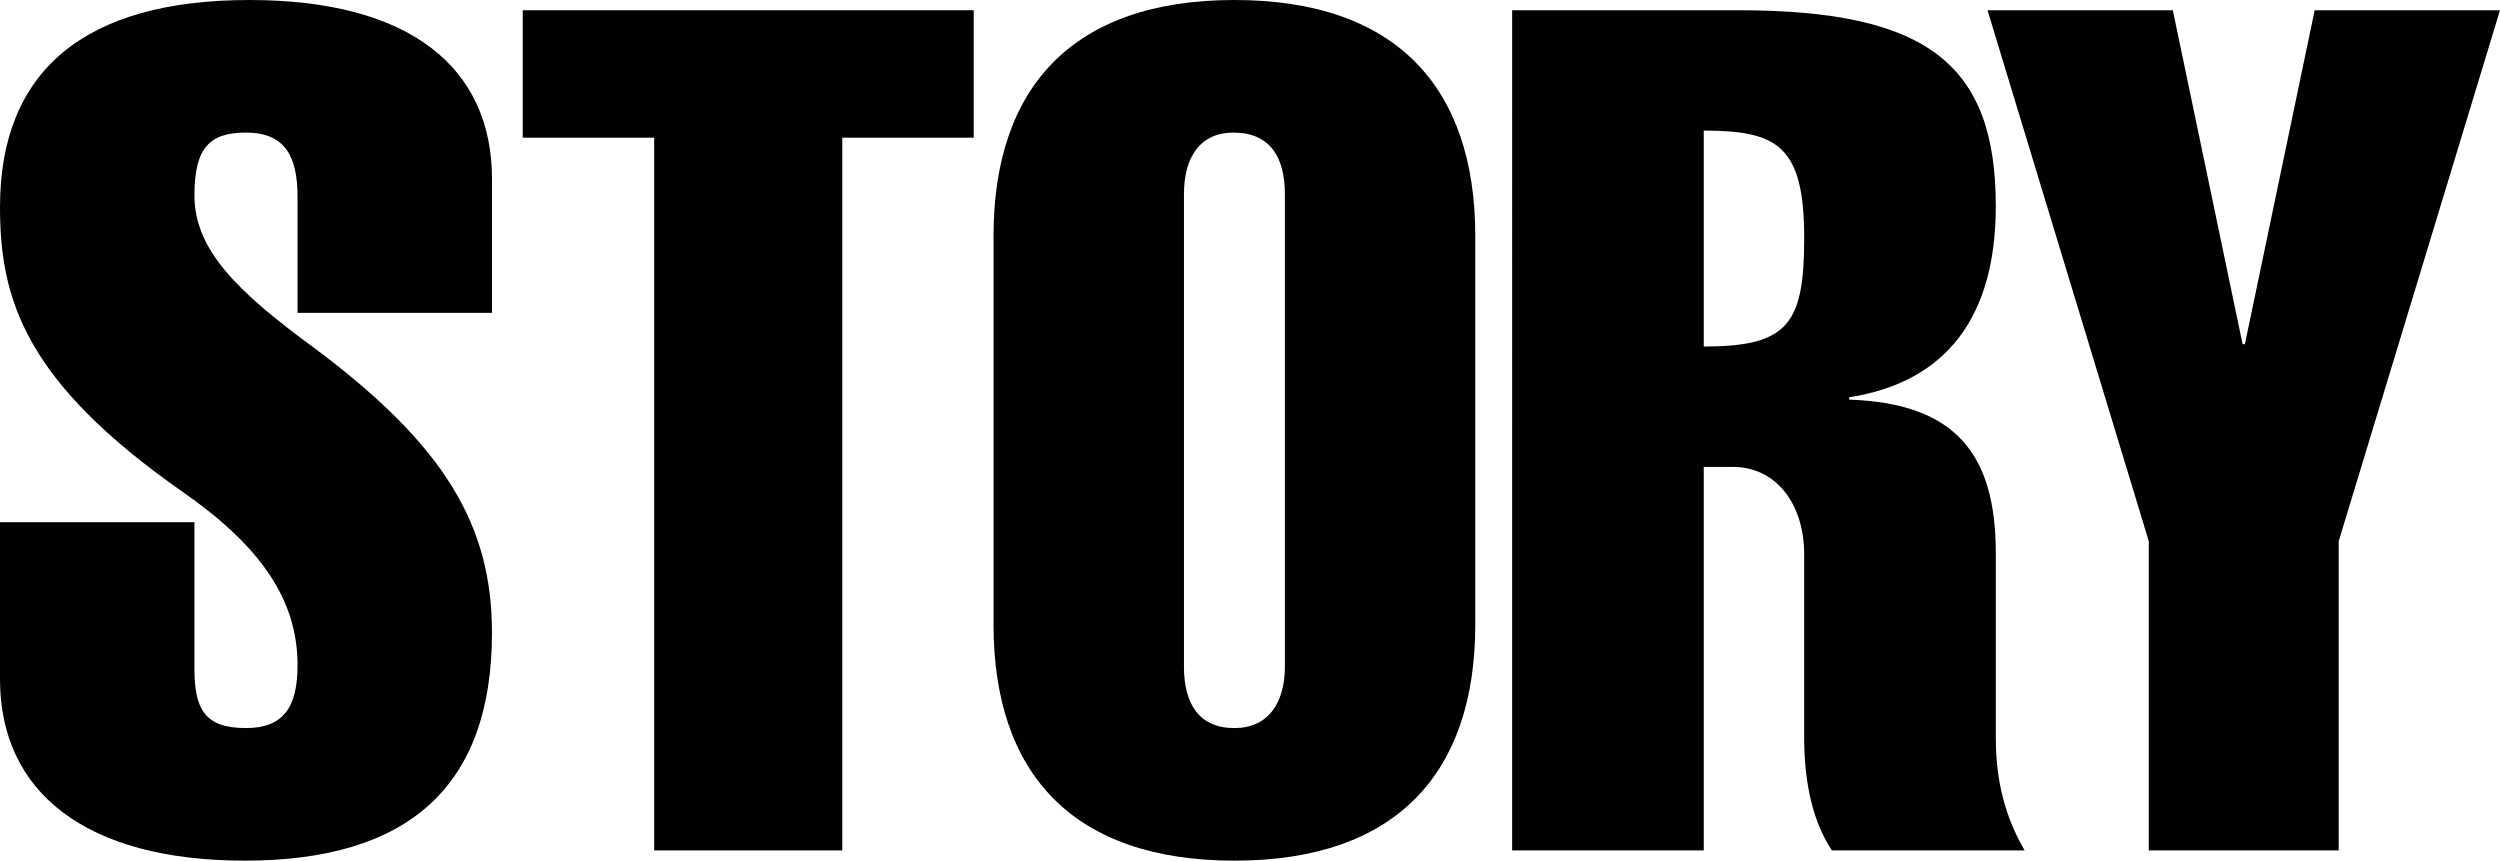
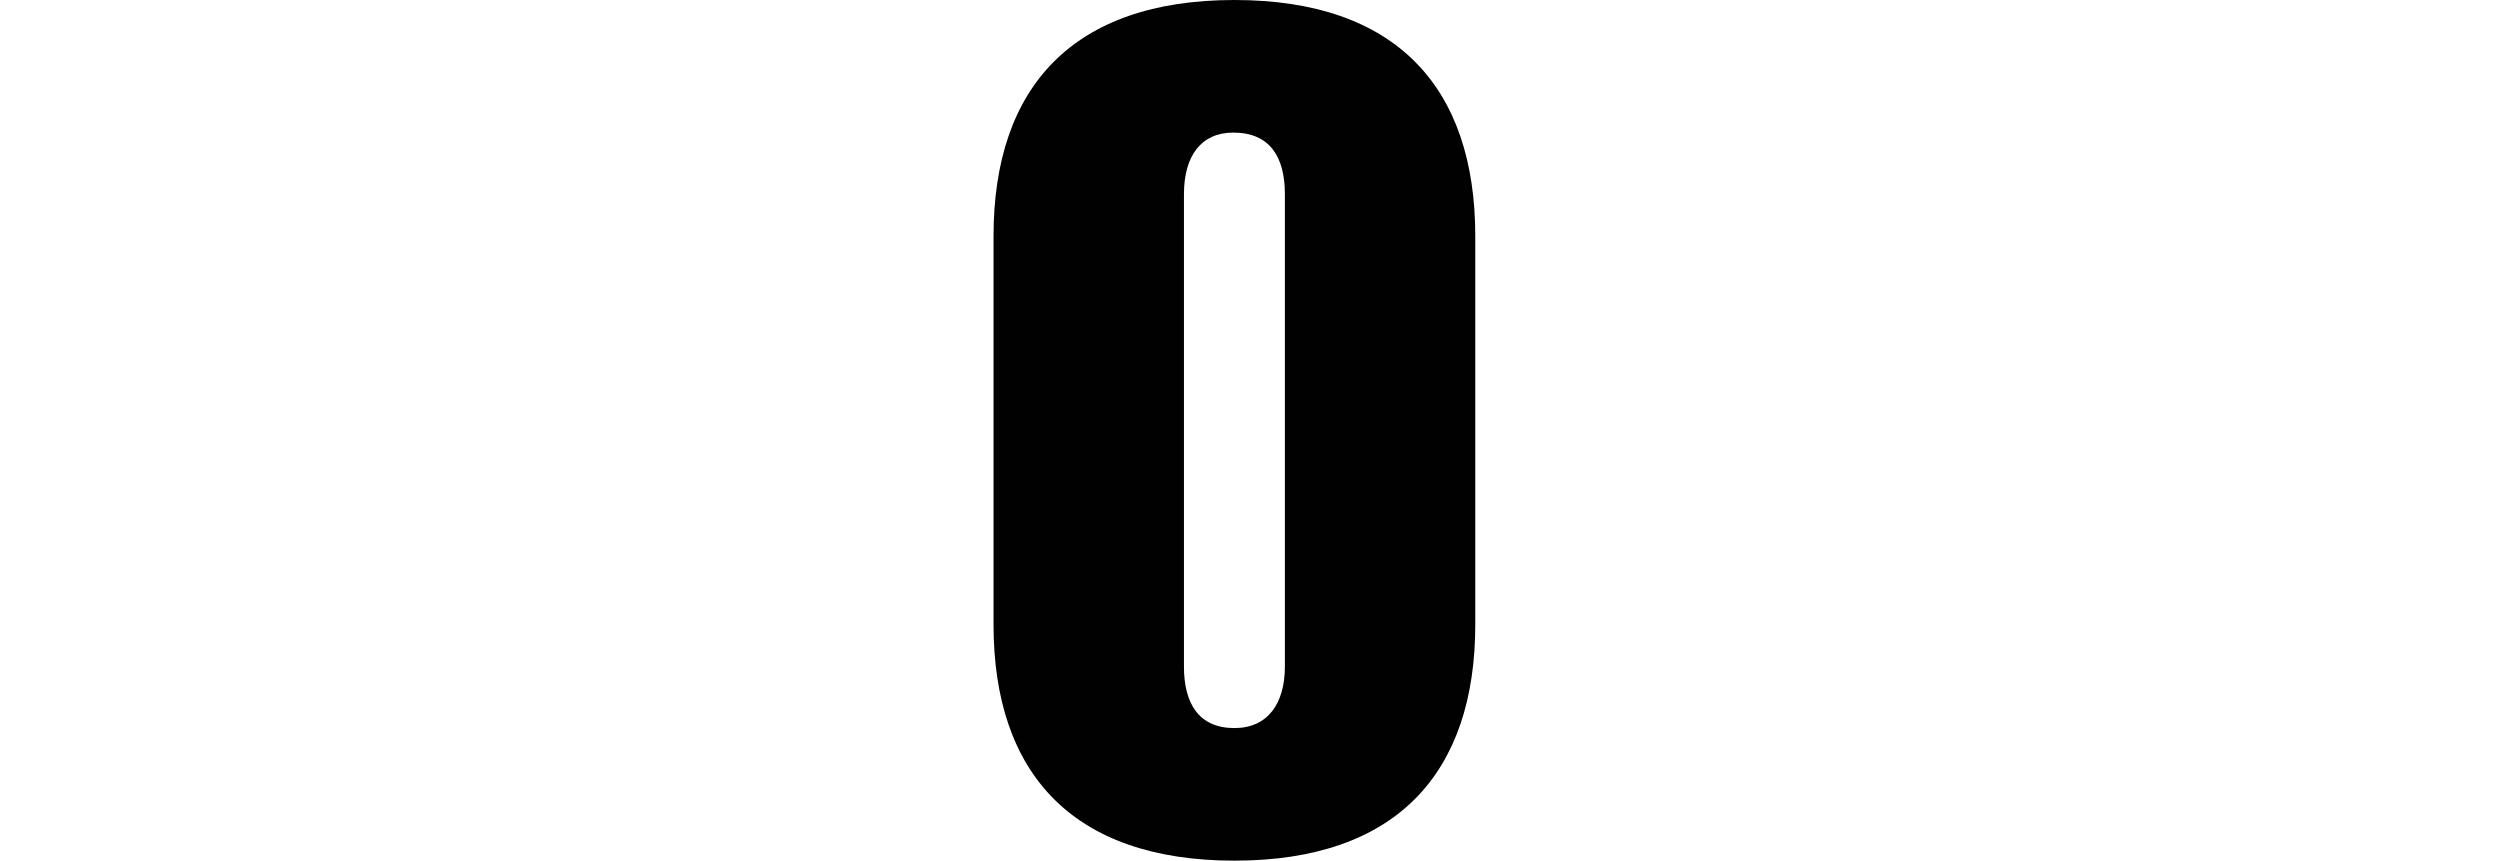
<svg xmlns="http://www.w3.org/2000/svg" id="b" viewBox="0 0 244 84">
  <defs>
    <style>.d{fill:#010101;stroke-width:0px;}</style>
  </defs>
  <g id="c">
-     <path class="d" d="M48.018,17.482v13.054h-18.979v-11.351c0-3.973-1.258-6.244-5.031-6.244-3.545,0-5.031,1.475-5.031,6.129,0,5.336,4.23,9.422,11.662,14.87,12.805,9.535,17.378,17.369,17.378,27.81,0,14.986-8.117,22.25-24.123,22.25-15.549,0-23.895-6.698-23.895-17.71v-15.322h18.979v14.301c0,3.973,1.028,5.79,5.031,5.79,3.659,0,5.031-2.044,5.031-6.129,0-6.357-3.545-11.579-11.204-16.915C2.401,37.231,0,29.174,0,20.206,0,6.926,8.232,0,24.353,0c15.663,0,23.666,6.585,23.666,17.482Z" />
-     <path class="d" d="M95.036,1v12.438h-12.829v69.562h-18.359V13.438h-12.829V1h44.017Z" />
    <path class="d" d="M143.987,60.957c0,14.529-7.725,23.043-23.509,23.043s-23.509-8.514-23.509-23.043V23.043c0-14.529,7.725-23.043,23.509-23.043s23.509,8.514,23.509,23.043v37.914ZM115.553,65.043c0,3.632,1.455,6.016,4.926,6.016,3.246,0,4.926-2.383,4.926-6.016V18.957c0-3.632-1.455-6.016-5.037-6.016-3.135,0-4.814,2.27-4.814,6.016v46.086Z" />
-     <path class="d" d="M169.667,1c18.476,0,25.123,5.299,25.123,19.119,0,10.71-4.733,17.16-14.308,18.656v.229c10.364.346,14.308,5.299,14.308,14.973v17.966c0,3.11.451,7.025,2.816,11.056h-18.814c-2.14-3.225-2.704-7.371-2.704-11.056v-17.852c0-4.721-2.591-8.521-6.984-8.521h-2.817v37.429h-18.701V1h22.081ZM166.288,33.822c8.224,0,9.801-2.189,9.801-10.596,0-8.982-2.591-10.479-9.801-10.479v21.074Z" />
-     <path class="d" d="M212.068,1l6.811,32.593h.222l6.811-32.593h18.087l-15.742,51.825v30.175h-18.535v-30.175L193.981,1h18.087Z" />
  </g>
</svg>